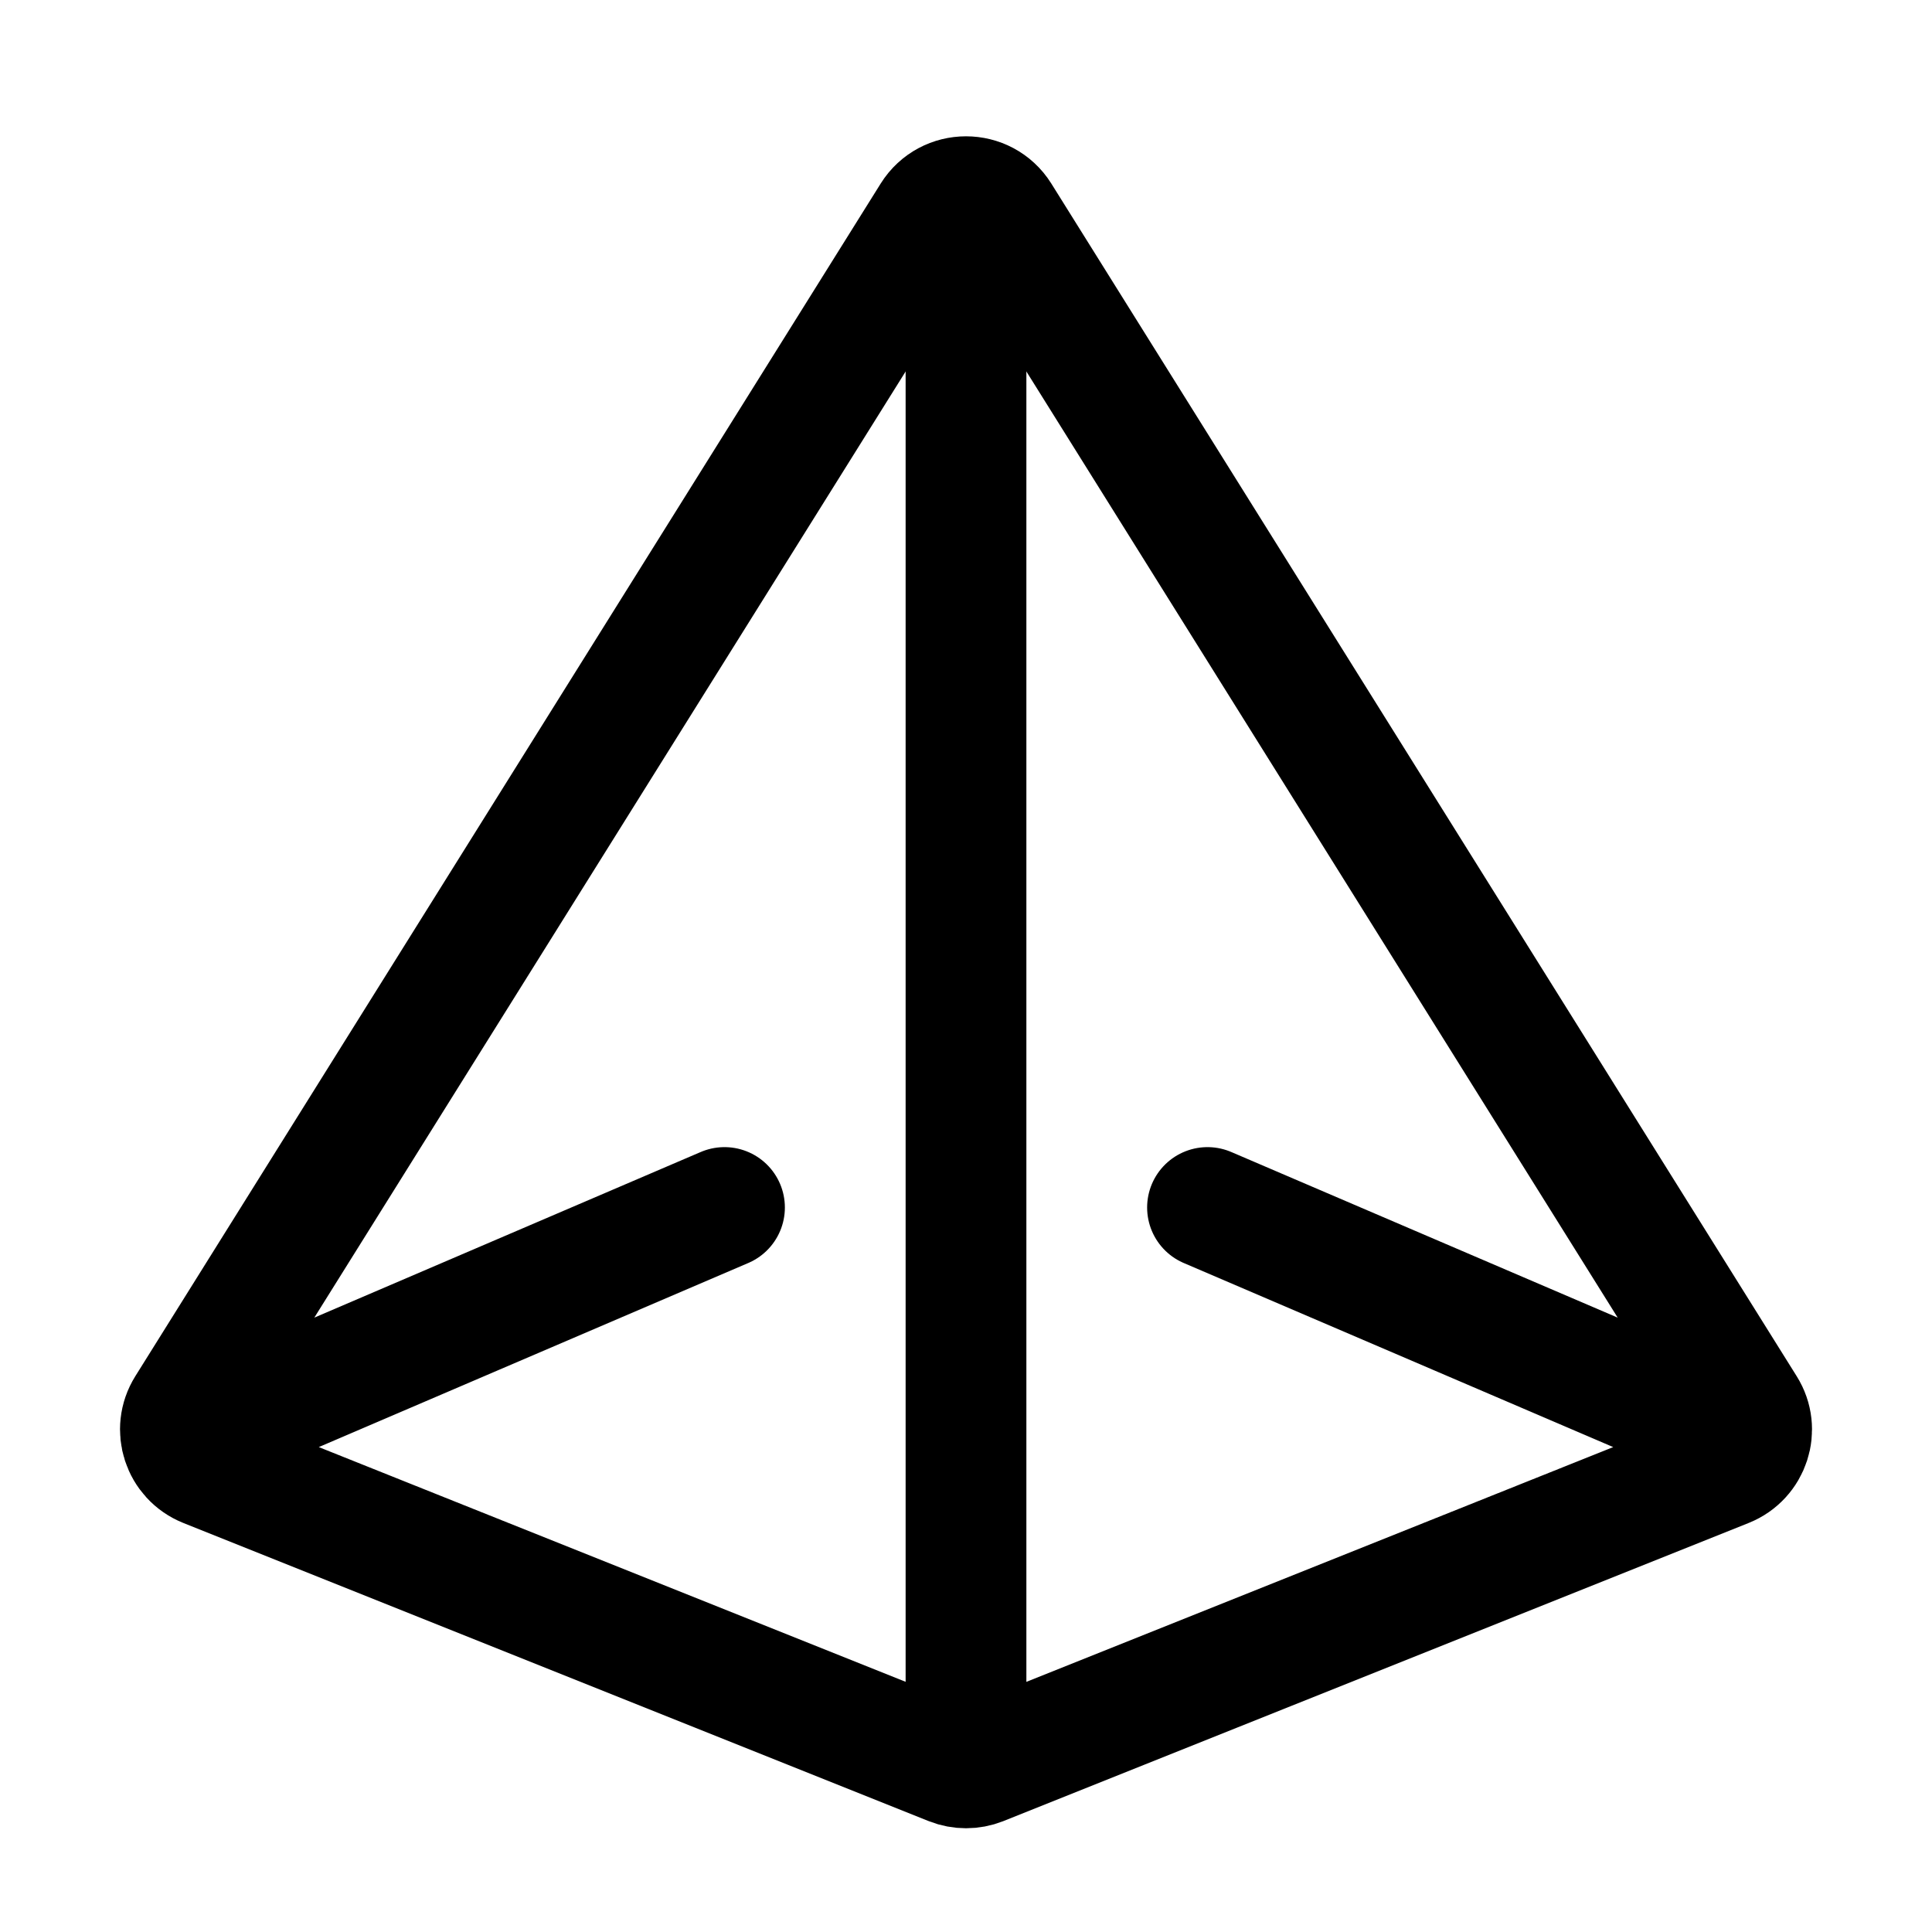
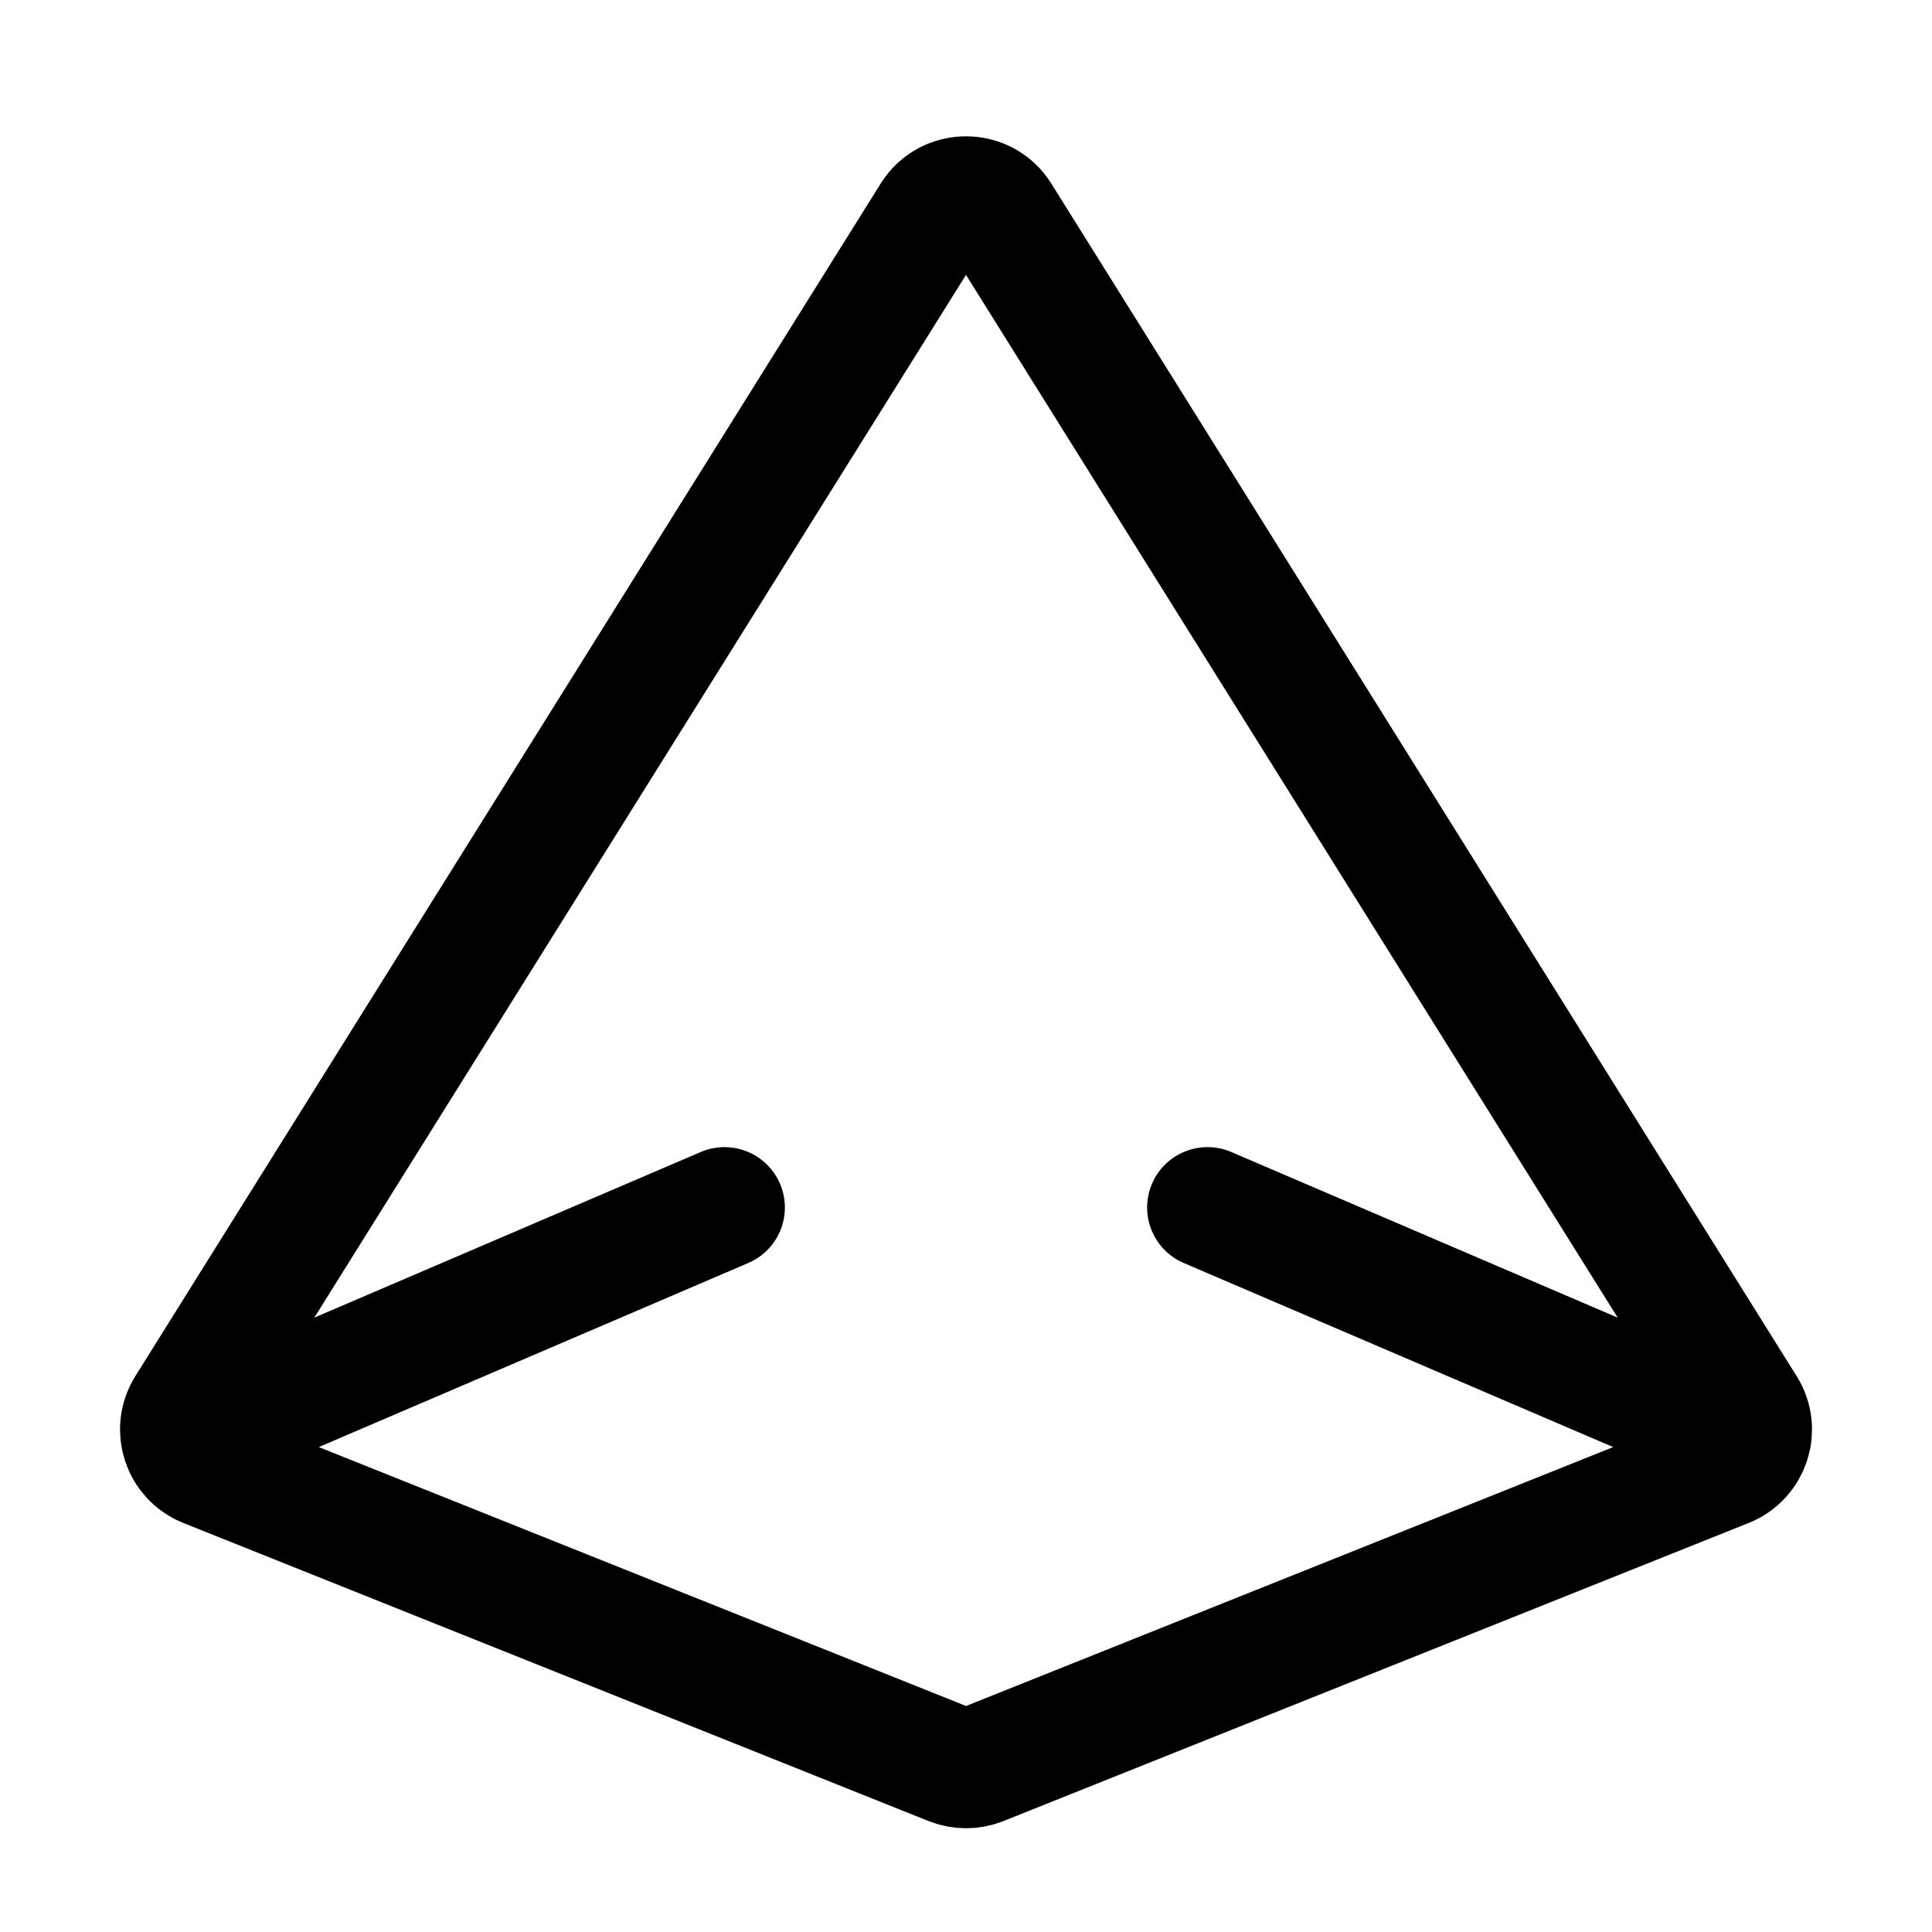
<svg xmlns="http://www.w3.org/2000/svg" viewBox="0 0 24 24" color="#000000" fill="none">
-   <path d="M12 2V22" stroke="currentColor" stroke-width="1.5" stroke-linejoin="round" />
  <path d="M15 15L21.32 17.709M9 15L2.68 17.709M21.445 18.222L12.186 21.926C12.067 21.973 11.934 21.973 11.815 21.926L2.555 18.222C2.266 18.106 2.152 17.757 2.317 17.493L11.576 2.678C11.772 2.365 12.228 2.365 12.424 2.678L21.683 17.493C21.849 17.757 21.734 18.106 21.445 18.222Z" stroke="currentColor" stroke-width="1.5" stroke-linecap="round" stroke-linejoin="round" />
</svg>